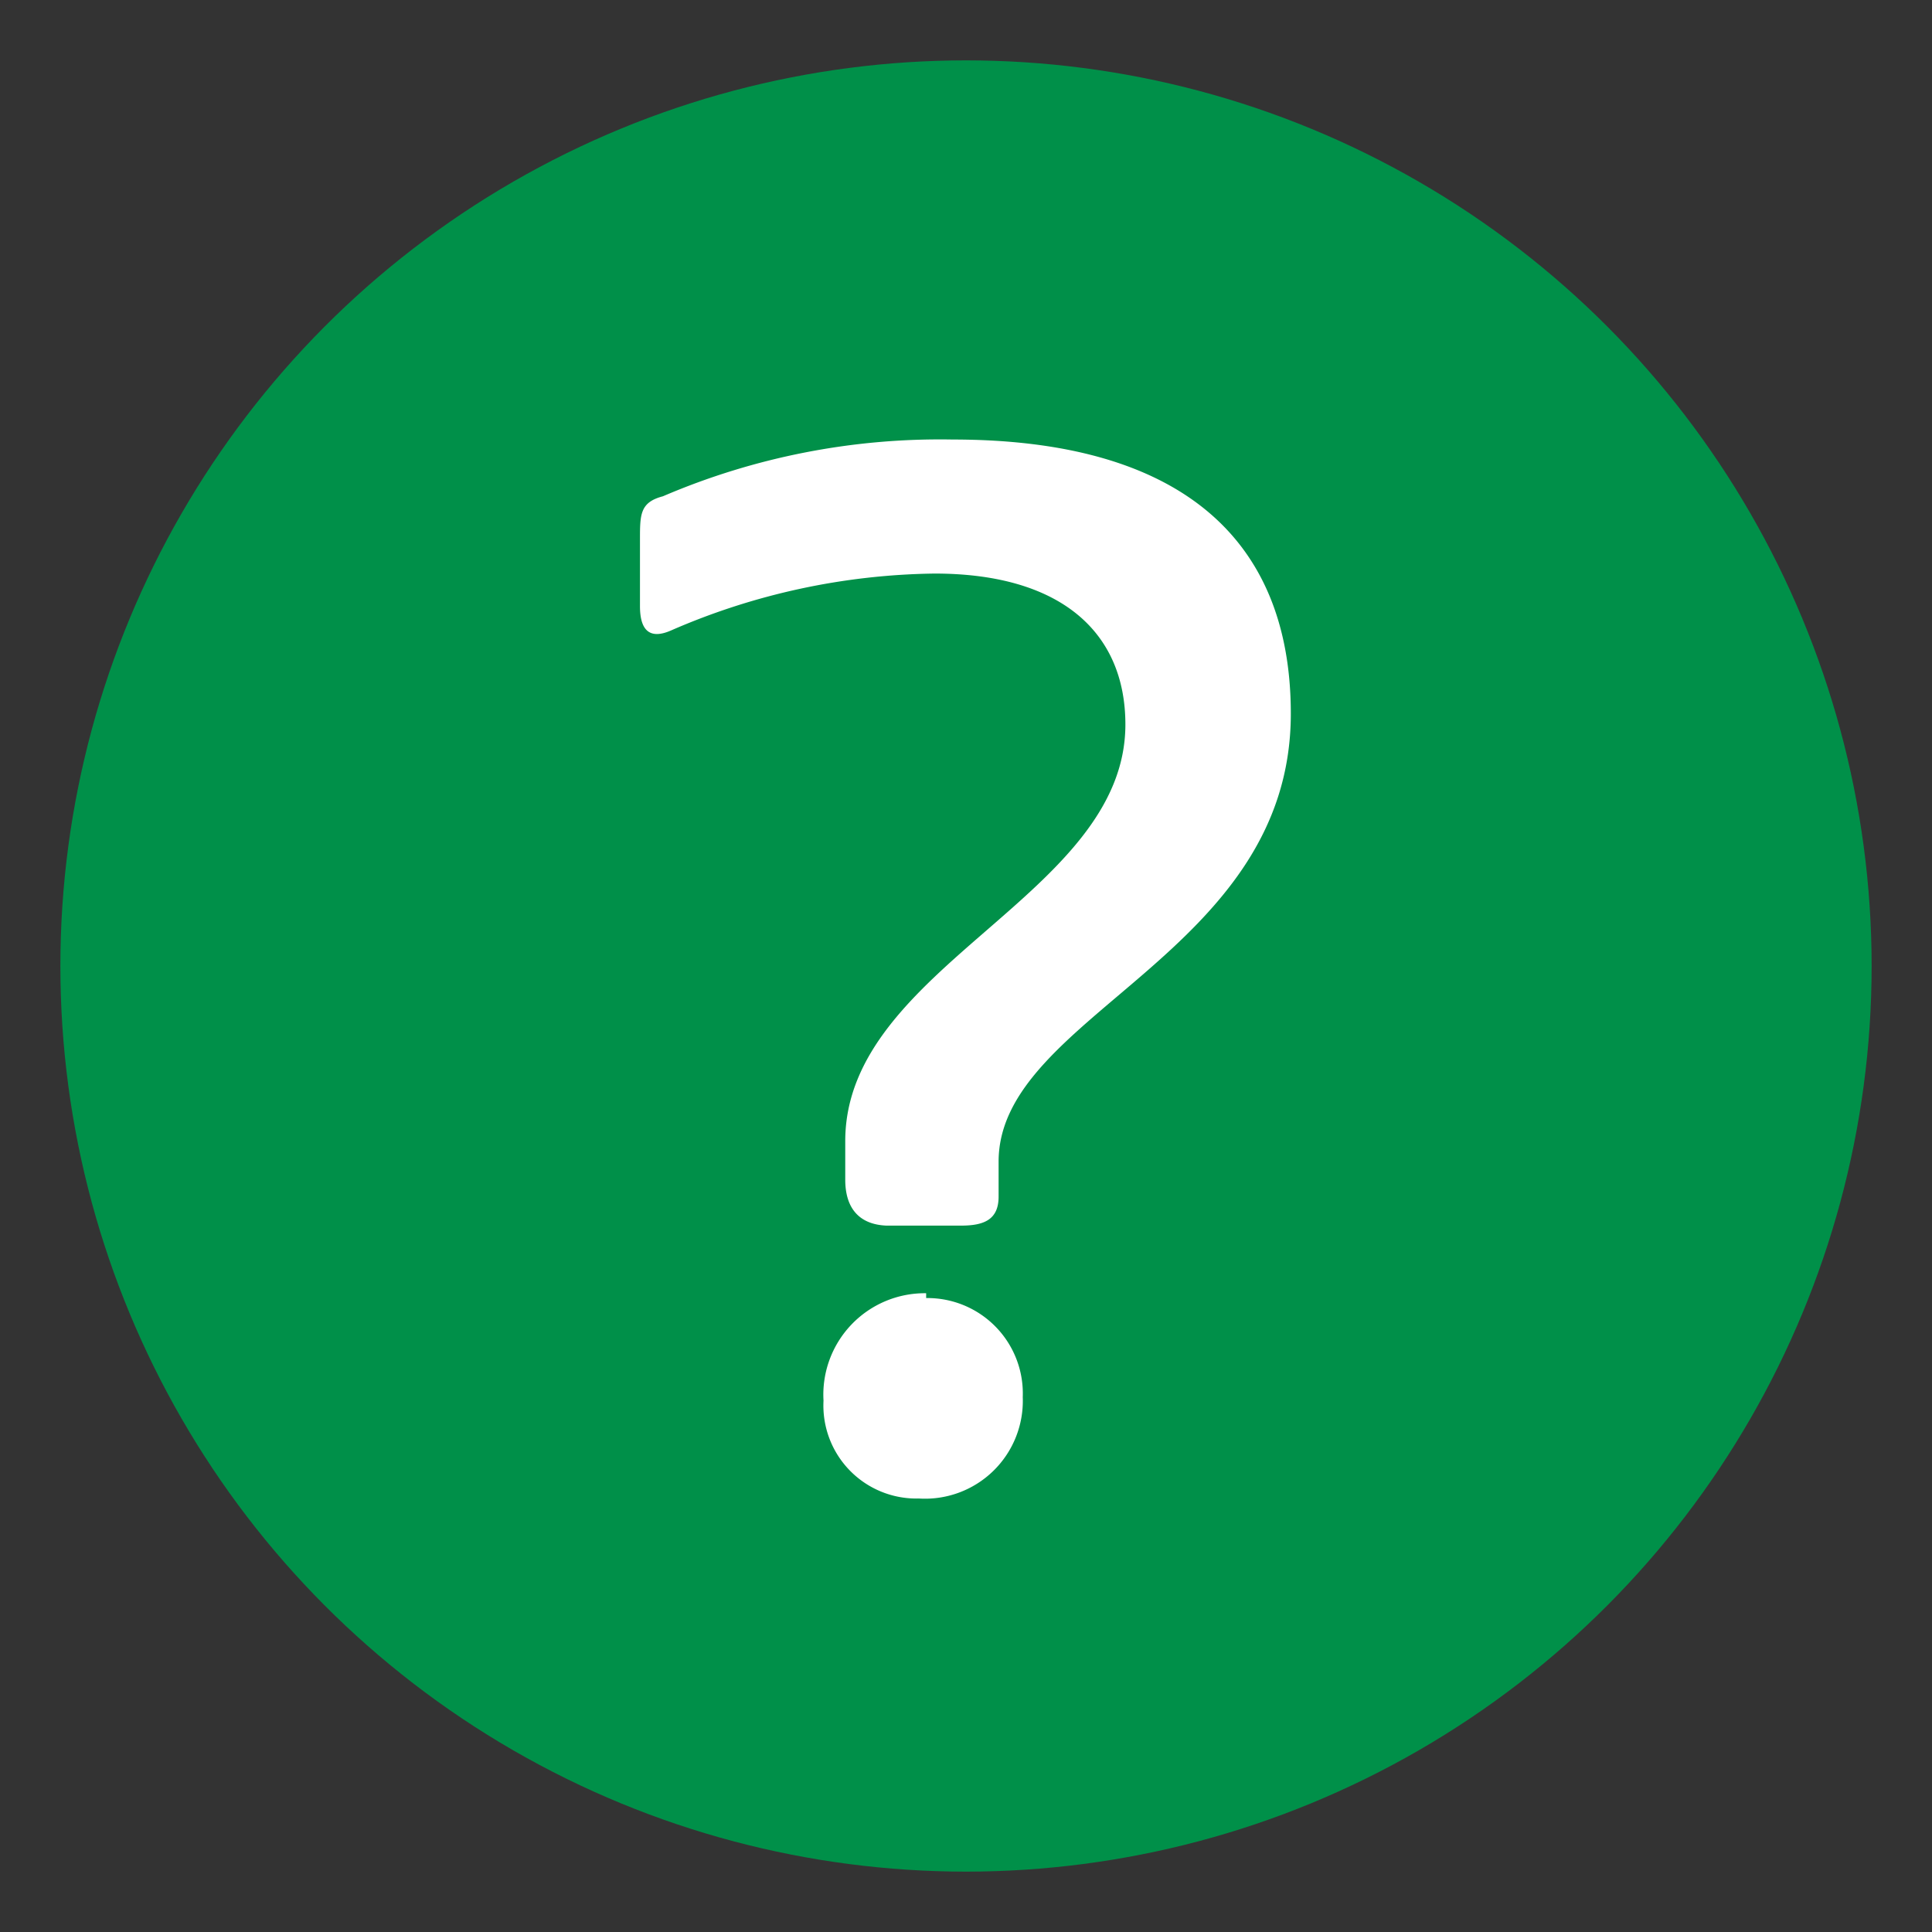
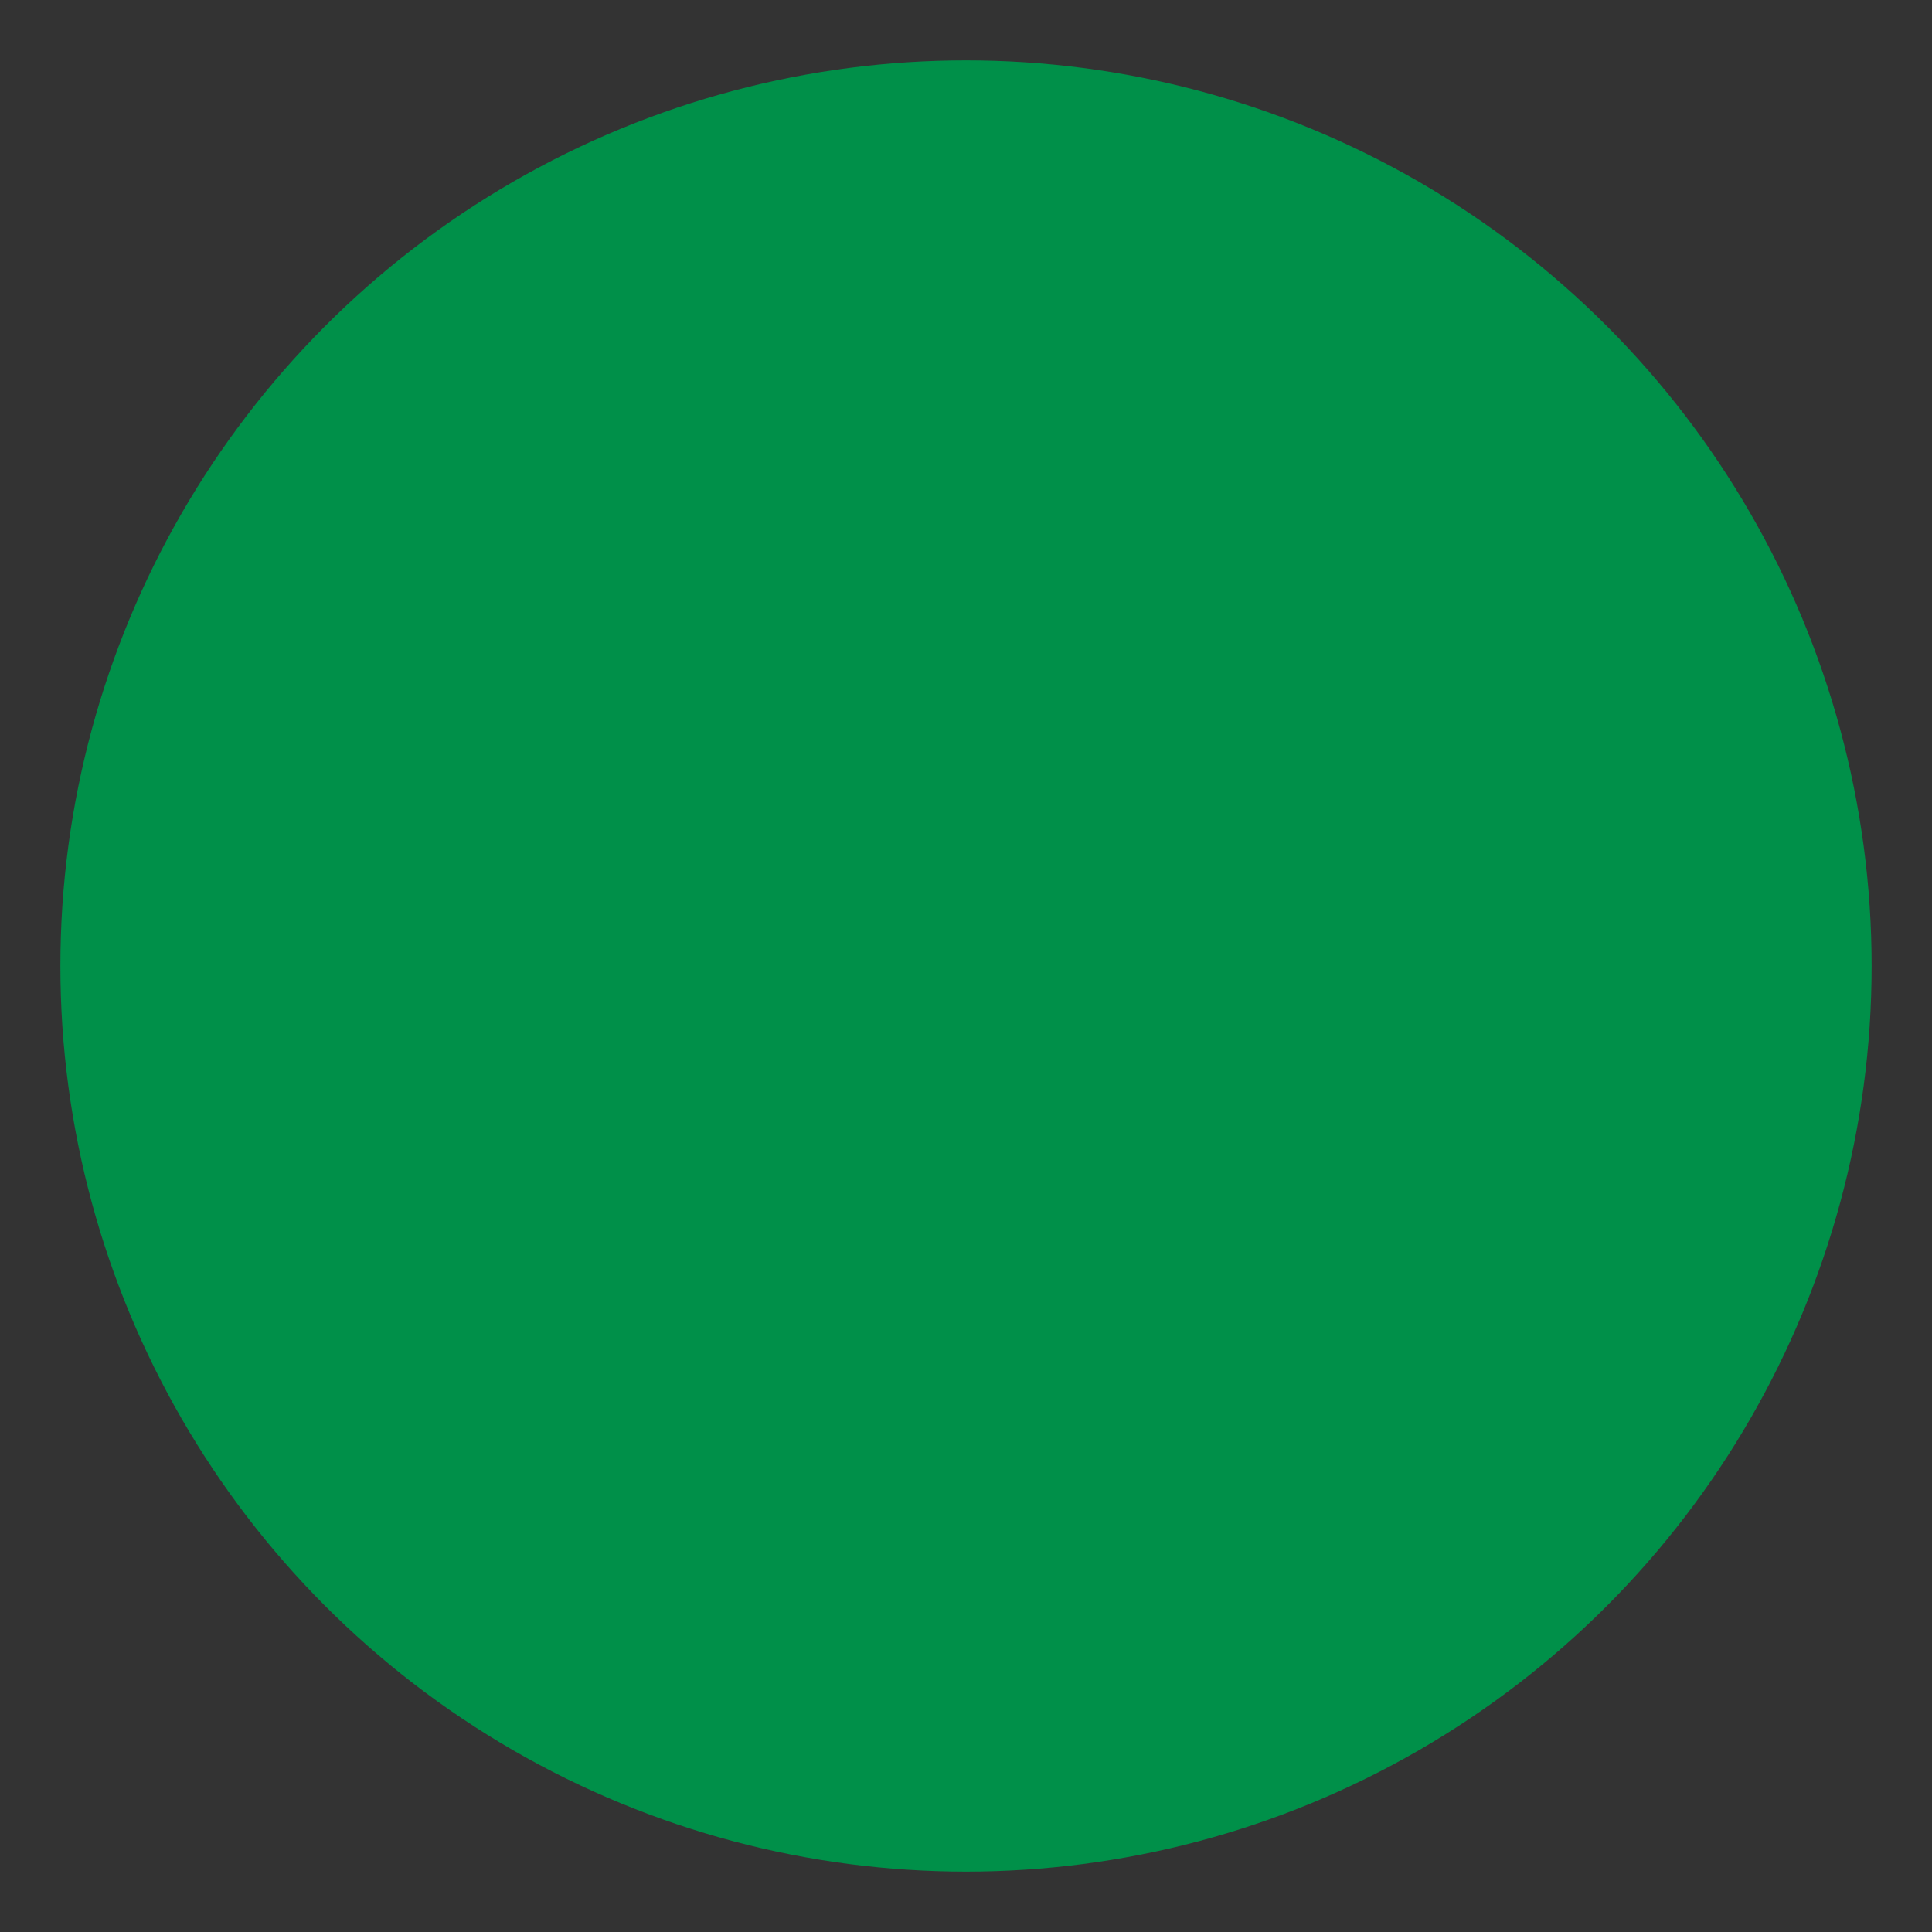
<svg xmlns="http://www.w3.org/2000/svg" id="Layer_1" data-name="Layer 1" viewBox="0 0 16 16">
  <rect x="0" y="0" width="16" height="16" fill="#333333" stroke="none" />
  <defs>
    <style>.cls-1{fill:#009049;}.cls-2{fill:#fff;}</style>
  </defs>
  <title>Artboard 1</title>
  <circle class="cls-1" cx="8" cy="8" r="7.5" />
-   <path class="cls-2" d="M7.74,4.75a5.63,5.63,0,0,0-2.18.47c-.18.08-.26,0-.26-.2V4.47c0-.21,0-.31.19-.36a5.82,5.82,0,0,1,2.4-.47c1.87,0,2.8.81,2.8,2.27,0,2-2.42,2.49-2.42,3.71v.29c0,.19-.12.24-.31.24H7.34C7.11,10.14,7,10,7,9.77V9.45C7,8,9.32,7.42,9.32,6,9.32,5.24,8.79,4.75,7.74,4.75Zm-.07,6a.79.79,0,0,1,.8.82.81.81,0,0,1-.86.84.77.77,0,0,1-.79-.81A.84.84,0,0,1,7.67,10.71Z" />
</svg>